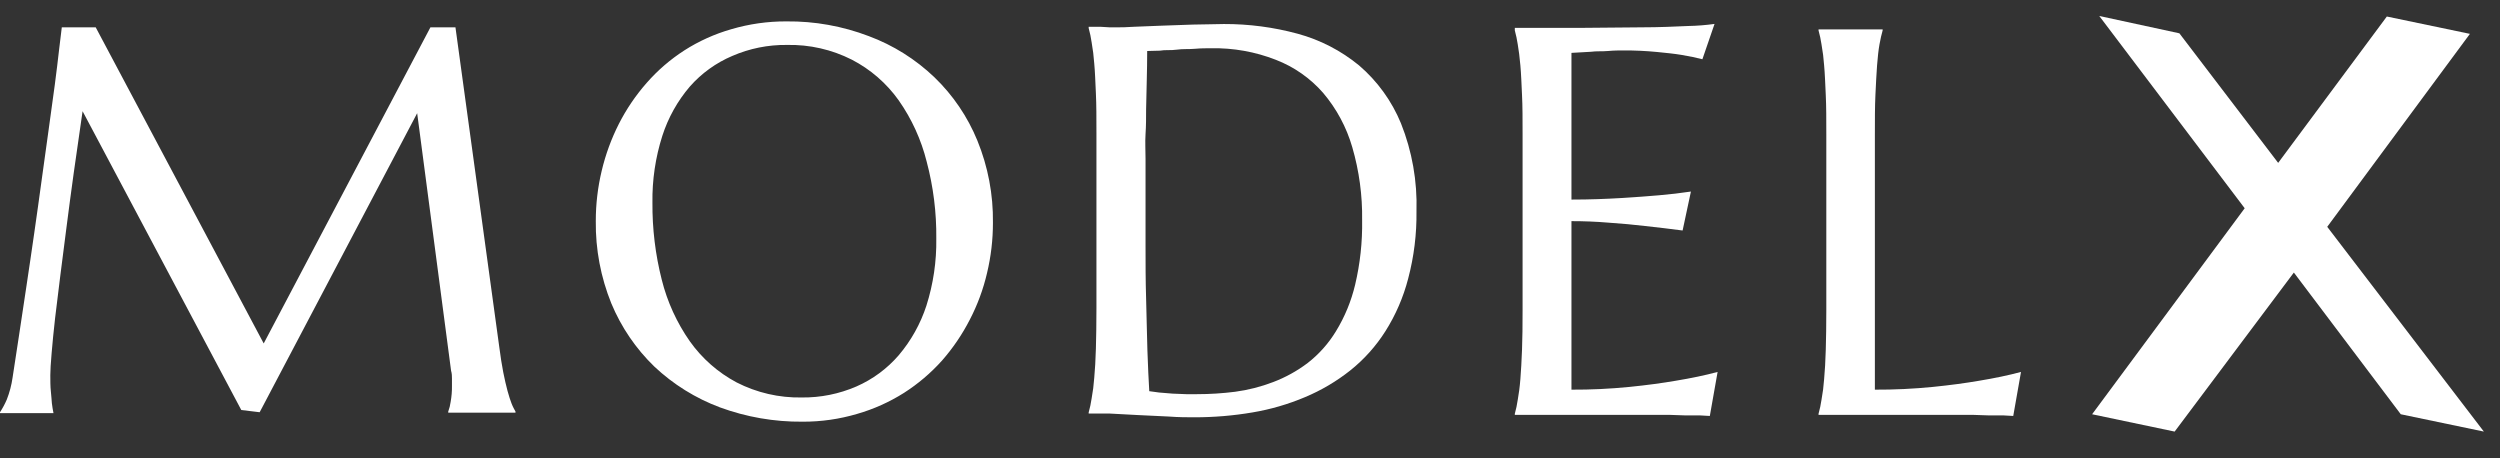
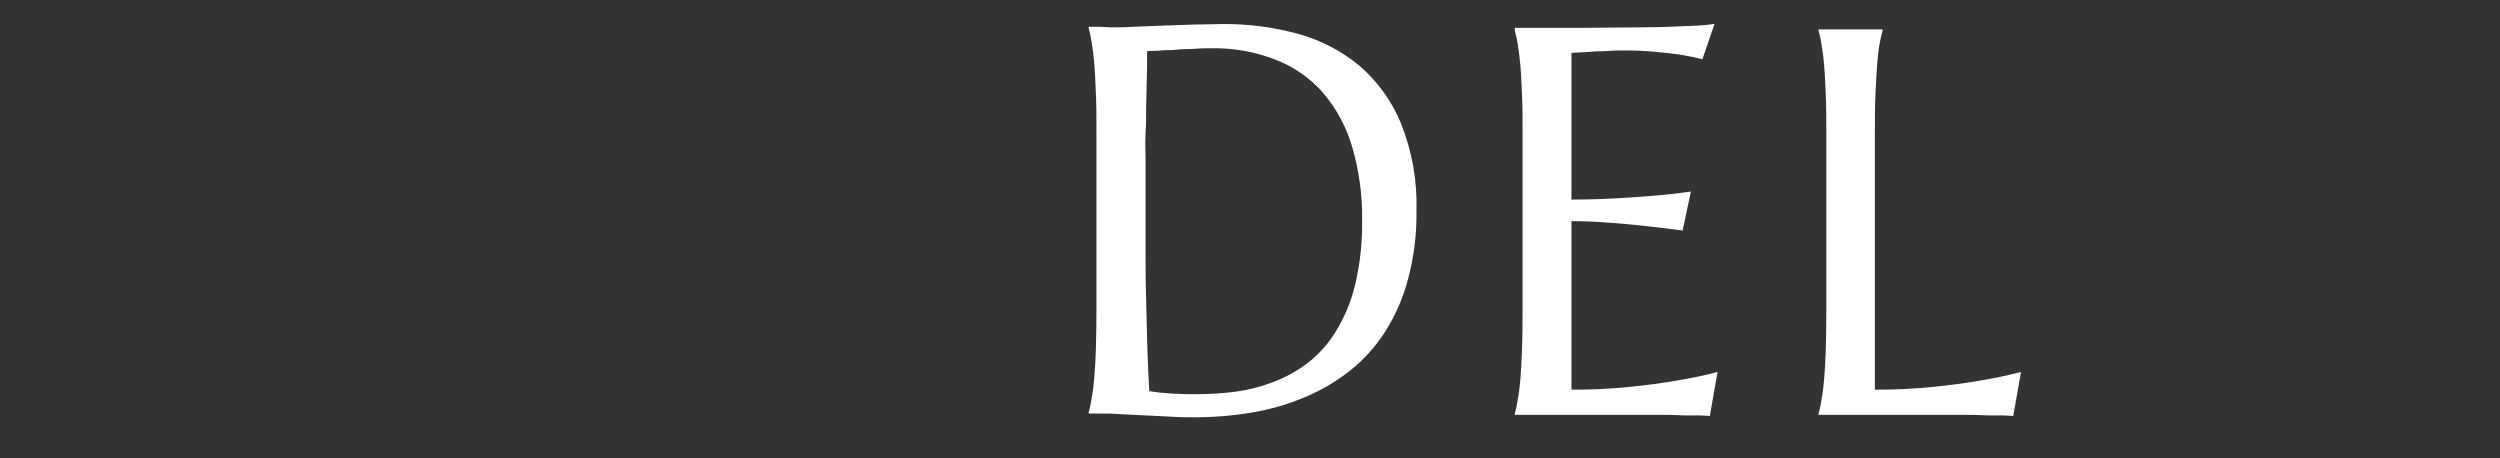
<svg xmlns="http://www.w3.org/2000/svg" width="120" height="22" viewBox="0 0 120 22" fill="none">
  <rect x="0" y="0" width="120" height="22" fill="#333333" stroke="none" />
-   <path d="M0 19.787C0.126 19.594 0.235 19.391 0.326 19.179C0.459 18.839 0.553 18.485 0.604 18.123C0.698 17.52 0.803 16.844 0.914 16.094C1.024 15.344 1.15 14.546 1.271 13.722C1.391 12.898 1.523 12.052 1.643 11.191C1.764 10.33 1.89 9.474 2 8.639C2.111 7.805 2.231 6.986 2.336 6.215C2.441 5.443 2.546 4.714 2.63 4.07C2.714 3.425 2.783 2.865 2.835 2.395C2.888 1.925 2.94 1.55 2.966 1.312H4.594L12.658 16.485L20.66 1.312H21.862L23.962 16.633C24.025 17.113 24.088 17.526 24.156 17.869C24.225 18.212 24.293 18.514 24.361 18.762C24.429 19.01 24.492 19.206 24.555 19.369C24.618 19.533 24.687 19.649 24.744 19.755V19.808H21.515V19.755C21.571 19.605 21.61 19.449 21.631 19.29C21.676 19.036 21.698 18.777 21.694 18.519C21.694 18.403 21.694 18.292 21.694 18.181C21.694 18.07 21.694 17.932 21.652 17.795L20.024 5.433L12.464 19.787L11.582 19.681L3.964 5.338C3.663 7.377 3.402 9.259 3.182 10.985L2.898 13.204C2.809 13.938 2.72 14.62 2.646 15.259C2.573 15.898 2.52 16.458 2.478 16.95C2.436 17.441 2.415 17.785 2.415 18.006C2.415 18.228 2.415 18.561 2.441 18.783C2.468 19.005 2.473 19.195 2.489 19.348C2.504 19.502 2.541 19.692 2.567 19.829H0V19.787Z" fill="white" />
-   <path d="M37.754 1.027C39.103 1.013 40.442 1.253 41.702 1.734C42.875 2.17 43.947 2.843 44.853 3.71C45.744 4.569 46.447 5.605 46.916 6.753C47.425 8.002 47.678 9.34 47.661 10.689C47.662 11.502 47.567 12.313 47.378 13.104C47.197 13.884 46.918 14.639 46.548 15.349C46.186 16.055 45.738 16.713 45.215 17.309C44.68 17.905 44.067 18.426 43.393 18.857C42.695 19.298 41.939 19.638 41.146 19.866C40.294 20.119 39.409 20.245 38.521 20.241C37.169 20.253 35.827 20.02 34.557 19.554C33.388 19.117 32.317 18.451 31.407 17.594C30.52 16.736 29.818 15.704 29.343 14.562C28.836 13.309 28.582 11.968 28.598 10.615C28.597 9.802 28.692 8.992 28.881 8.201C29.066 7.419 29.343 6.661 29.706 5.945C30.067 5.236 30.515 4.576 31.039 3.98C31.566 3.378 32.174 2.853 32.845 2.421C33.545 1.973 34.305 1.63 35.103 1.402C35.964 1.149 36.857 1.022 37.754 1.027ZM38.484 19.079C39.386 19.089 40.28 18.909 41.109 18.55C41.886 18.209 42.579 17.699 43.136 17.055C43.731 16.355 44.184 15.543 44.469 14.667C44.798 13.629 44.958 12.545 44.942 11.455C44.956 10.207 44.8 8.963 44.48 7.757C44.216 6.701 43.76 5.704 43.136 4.814C42.552 3.994 41.781 3.326 40.889 2.865C39.924 2.376 38.855 2.133 37.775 2.157C36.873 2.145 35.978 2.325 35.15 2.685C34.37 3.015 33.674 3.517 33.113 4.154C32.519 4.848 32.069 5.655 31.79 6.526C31.461 7.56 31.301 8.642 31.317 9.728C31.307 10.975 31.457 12.218 31.764 13.426C32.029 14.487 32.487 15.49 33.113 16.384C33.698 17.207 34.466 17.882 35.355 18.355C36.323 18.851 37.398 19.099 38.484 19.079Z" fill="white" />
  <path d="M55.065 2.448C55.065 3.409 55.028 4.344 55.013 5.248C55.013 5.633 55.013 6.03 54.986 6.431C54.96 6.833 54.986 7.239 54.986 7.63C54.986 8.021 54.986 8.396 54.986 8.756V9.696C54.986 10.274 54.986 10.978 54.986 11.809C54.986 12.628 54.986 13.463 55.013 14.324C55.039 15.185 55.049 16.009 55.075 16.802C55.102 17.594 55.133 18.249 55.165 18.777L55.637 18.841L56.283 18.894L56.934 18.92H57.459C58.072 18.92 58.684 18.881 59.291 18.804C59.914 18.72 60.526 18.564 61.113 18.339C61.705 18.114 62.261 17.807 62.767 17.425C63.309 17.004 63.77 16.486 64.127 15.898C64.549 15.209 64.859 14.457 65.046 13.669C65.286 12.655 65.399 11.615 65.382 10.573C65.4 9.386 65.24 8.204 64.909 7.065C64.631 6.105 64.153 5.215 63.507 4.455C62.89 3.75 62.111 3.206 61.239 2.87C60.251 2.484 59.197 2.295 58.136 2.316C57.905 2.316 57.648 2.316 57.354 2.342C57.06 2.368 56.771 2.342 56.483 2.384C56.194 2.426 55.931 2.384 55.674 2.432L55.065 2.448ZM52.256 1.285H52.807L53.259 1.312H53.626C53.789 1.312 54.062 1.312 54.435 1.285L55.742 1.233L57.26 1.18C57.785 1.18 58.283 1.153 58.745 1.153C59.94 1.149 61.13 1.305 62.284 1.618C63.363 1.91 64.369 2.429 65.235 3.14C66.114 3.893 66.803 4.845 67.246 5.919C67.781 7.26 68.035 8.7 67.991 10.145C68.005 11.234 67.871 12.32 67.592 13.373C67.361 14.267 66.993 15.119 66.5 15.898C66.045 16.617 65.473 17.255 64.809 17.784C64.148 18.308 63.418 18.738 62.641 19.063C61.83 19.405 60.983 19.652 60.116 19.797C59.196 19.953 58.266 20.031 57.333 20.03C56.992 20.03 56.577 20.03 56.089 19.993L54.64 19.924L53.259 19.85C52.828 19.85 52.498 19.85 52.256 19.85V19.797C52.318 19.577 52.365 19.353 52.398 19.126C52.459 18.798 52.501 18.466 52.524 18.133C52.561 17.737 52.587 17.267 52.603 16.728C52.618 16.189 52.629 15.534 52.629 14.805V6.405C52.629 5.676 52.629 5.031 52.603 4.482C52.576 3.932 52.561 3.425 52.524 3.05C52.5 2.708 52.458 2.368 52.398 2.03C52.365 1.8 52.318 1.573 52.256 1.349V1.285Z" fill="white" />
  <path d="M72.711 1.338C73.761 1.338 74.811 1.338 75.861 1.338L78.775 1.312C79.657 1.312 80.408 1.275 81.032 1.248C81.456 1.24 81.878 1.207 82.298 1.148L81.715 2.844C81.431 2.77 81.101 2.701 80.728 2.638C80.355 2.575 80.003 2.543 79.536 2.495C79.002 2.443 78.466 2.419 77.929 2.421C77.725 2.421 77.478 2.421 77.189 2.448C76.9 2.474 76.633 2.448 76.365 2.485L75.43 2.538V9.58C76.312 9.58 77.105 9.548 77.814 9.506C78.523 9.464 79.126 9.416 79.625 9.374C80.124 9.332 80.717 9.263 81.164 9.194L80.765 11.064C80.177 10.985 79.573 10.916 78.959 10.848C78.427 10.784 77.849 10.732 77.226 10.689C76.601 10.636 76.003 10.615 75.43 10.615V18.704C76.359 18.708 77.288 18.664 78.213 18.572C79.058 18.487 79.788 18.387 80.434 18.276C81.169 18.154 81.836 18.017 82.445 17.853L82.072 19.966L81.61 19.94H80.917L80.124 19.913C79.851 19.913 79.599 19.913 79.342 19.913H78.675H72.711V19.861C72.772 19.64 72.82 19.416 72.852 19.19C72.9 18.925 72.947 18.593 72.978 18.197C73.01 17.8 73.036 17.33 73.057 16.791C73.078 16.252 73.084 15.597 73.084 14.868V6.468C73.084 5.739 73.084 5.1 73.057 4.561C73.031 4.022 73.015 3.536 72.978 3.14C72.942 2.744 72.9 2.4 72.852 2.131C72.818 1.904 72.771 1.68 72.711 1.46V1.338Z" fill="white" />
  <path d="M89.994 18.704C90.923 18.708 91.852 18.664 92.777 18.572C93.622 18.487 94.352 18.387 94.998 18.276C95.733 18.154 96.4 18.017 97.008 17.853L96.636 19.966L96.174 19.94H95.481L94.688 19.913C94.415 19.913 94.163 19.913 93.906 19.913H93.239H87.29V19.86C87.352 19.64 87.399 19.416 87.432 19.19C87.493 18.861 87.535 18.53 87.558 18.196C87.595 17.8 87.621 17.33 87.637 16.791C87.653 16.252 87.663 15.597 87.663 14.868V6.468C87.663 5.739 87.663 5.1 87.637 4.561C87.611 4.022 87.595 3.536 87.558 3.14C87.535 2.801 87.493 2.464 87.432 2.131C87.398 1.904 87.351 1.68 87.29 1.46V1.412H90.367V1.46C90.314 1.645 90.262 1.866 90.215 2.131C90.167 2.395 90.131 2.733 90.099 3.14C90.068 3.546 90.047 4.006 90.02 4.561C89.994 5.116 89.994 5.739 89.994 6.468V18.704Z" fill="white" />
-   <path d="M104.61 1.599L109.352 7.818L114.568 0.793L118.556 1.625L111.707 10.887L119.225 20.716L115.237 19.884L110.105 13.082L104.383 20.716L100.421 19.884L107.745 9.996L100.764 0.766L104.61 1.599Z" fill="white" />
</svg>